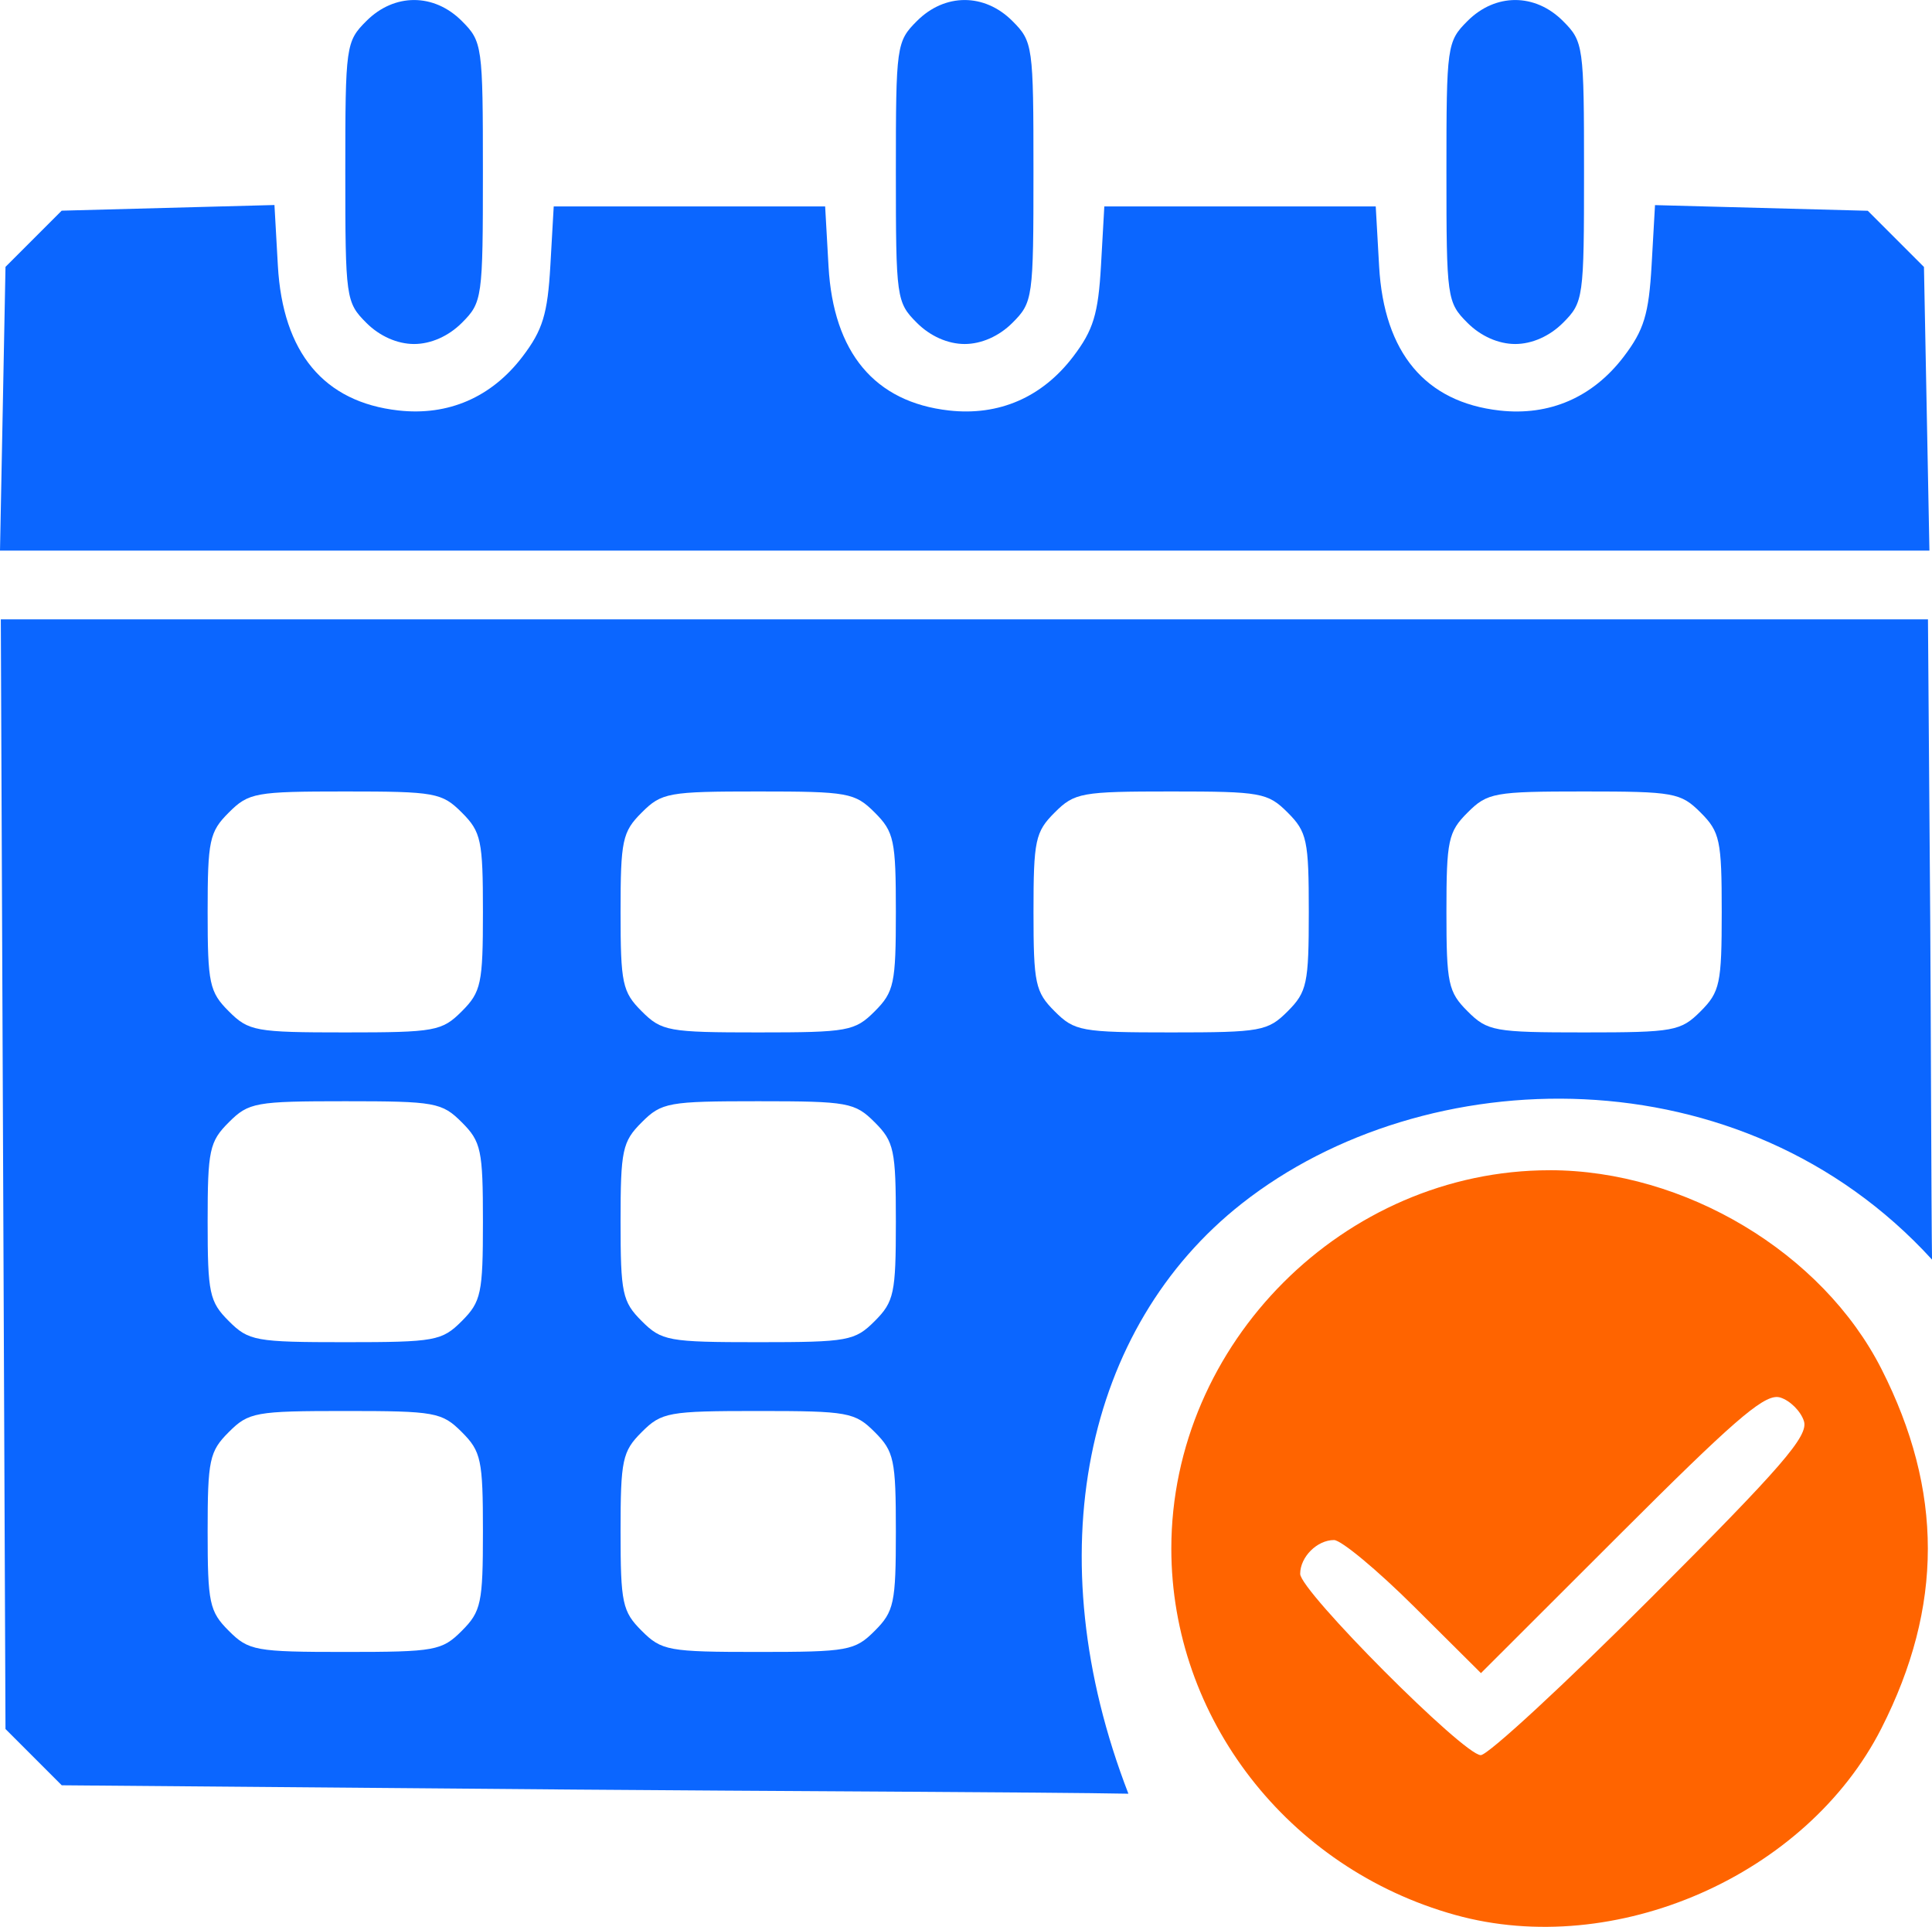
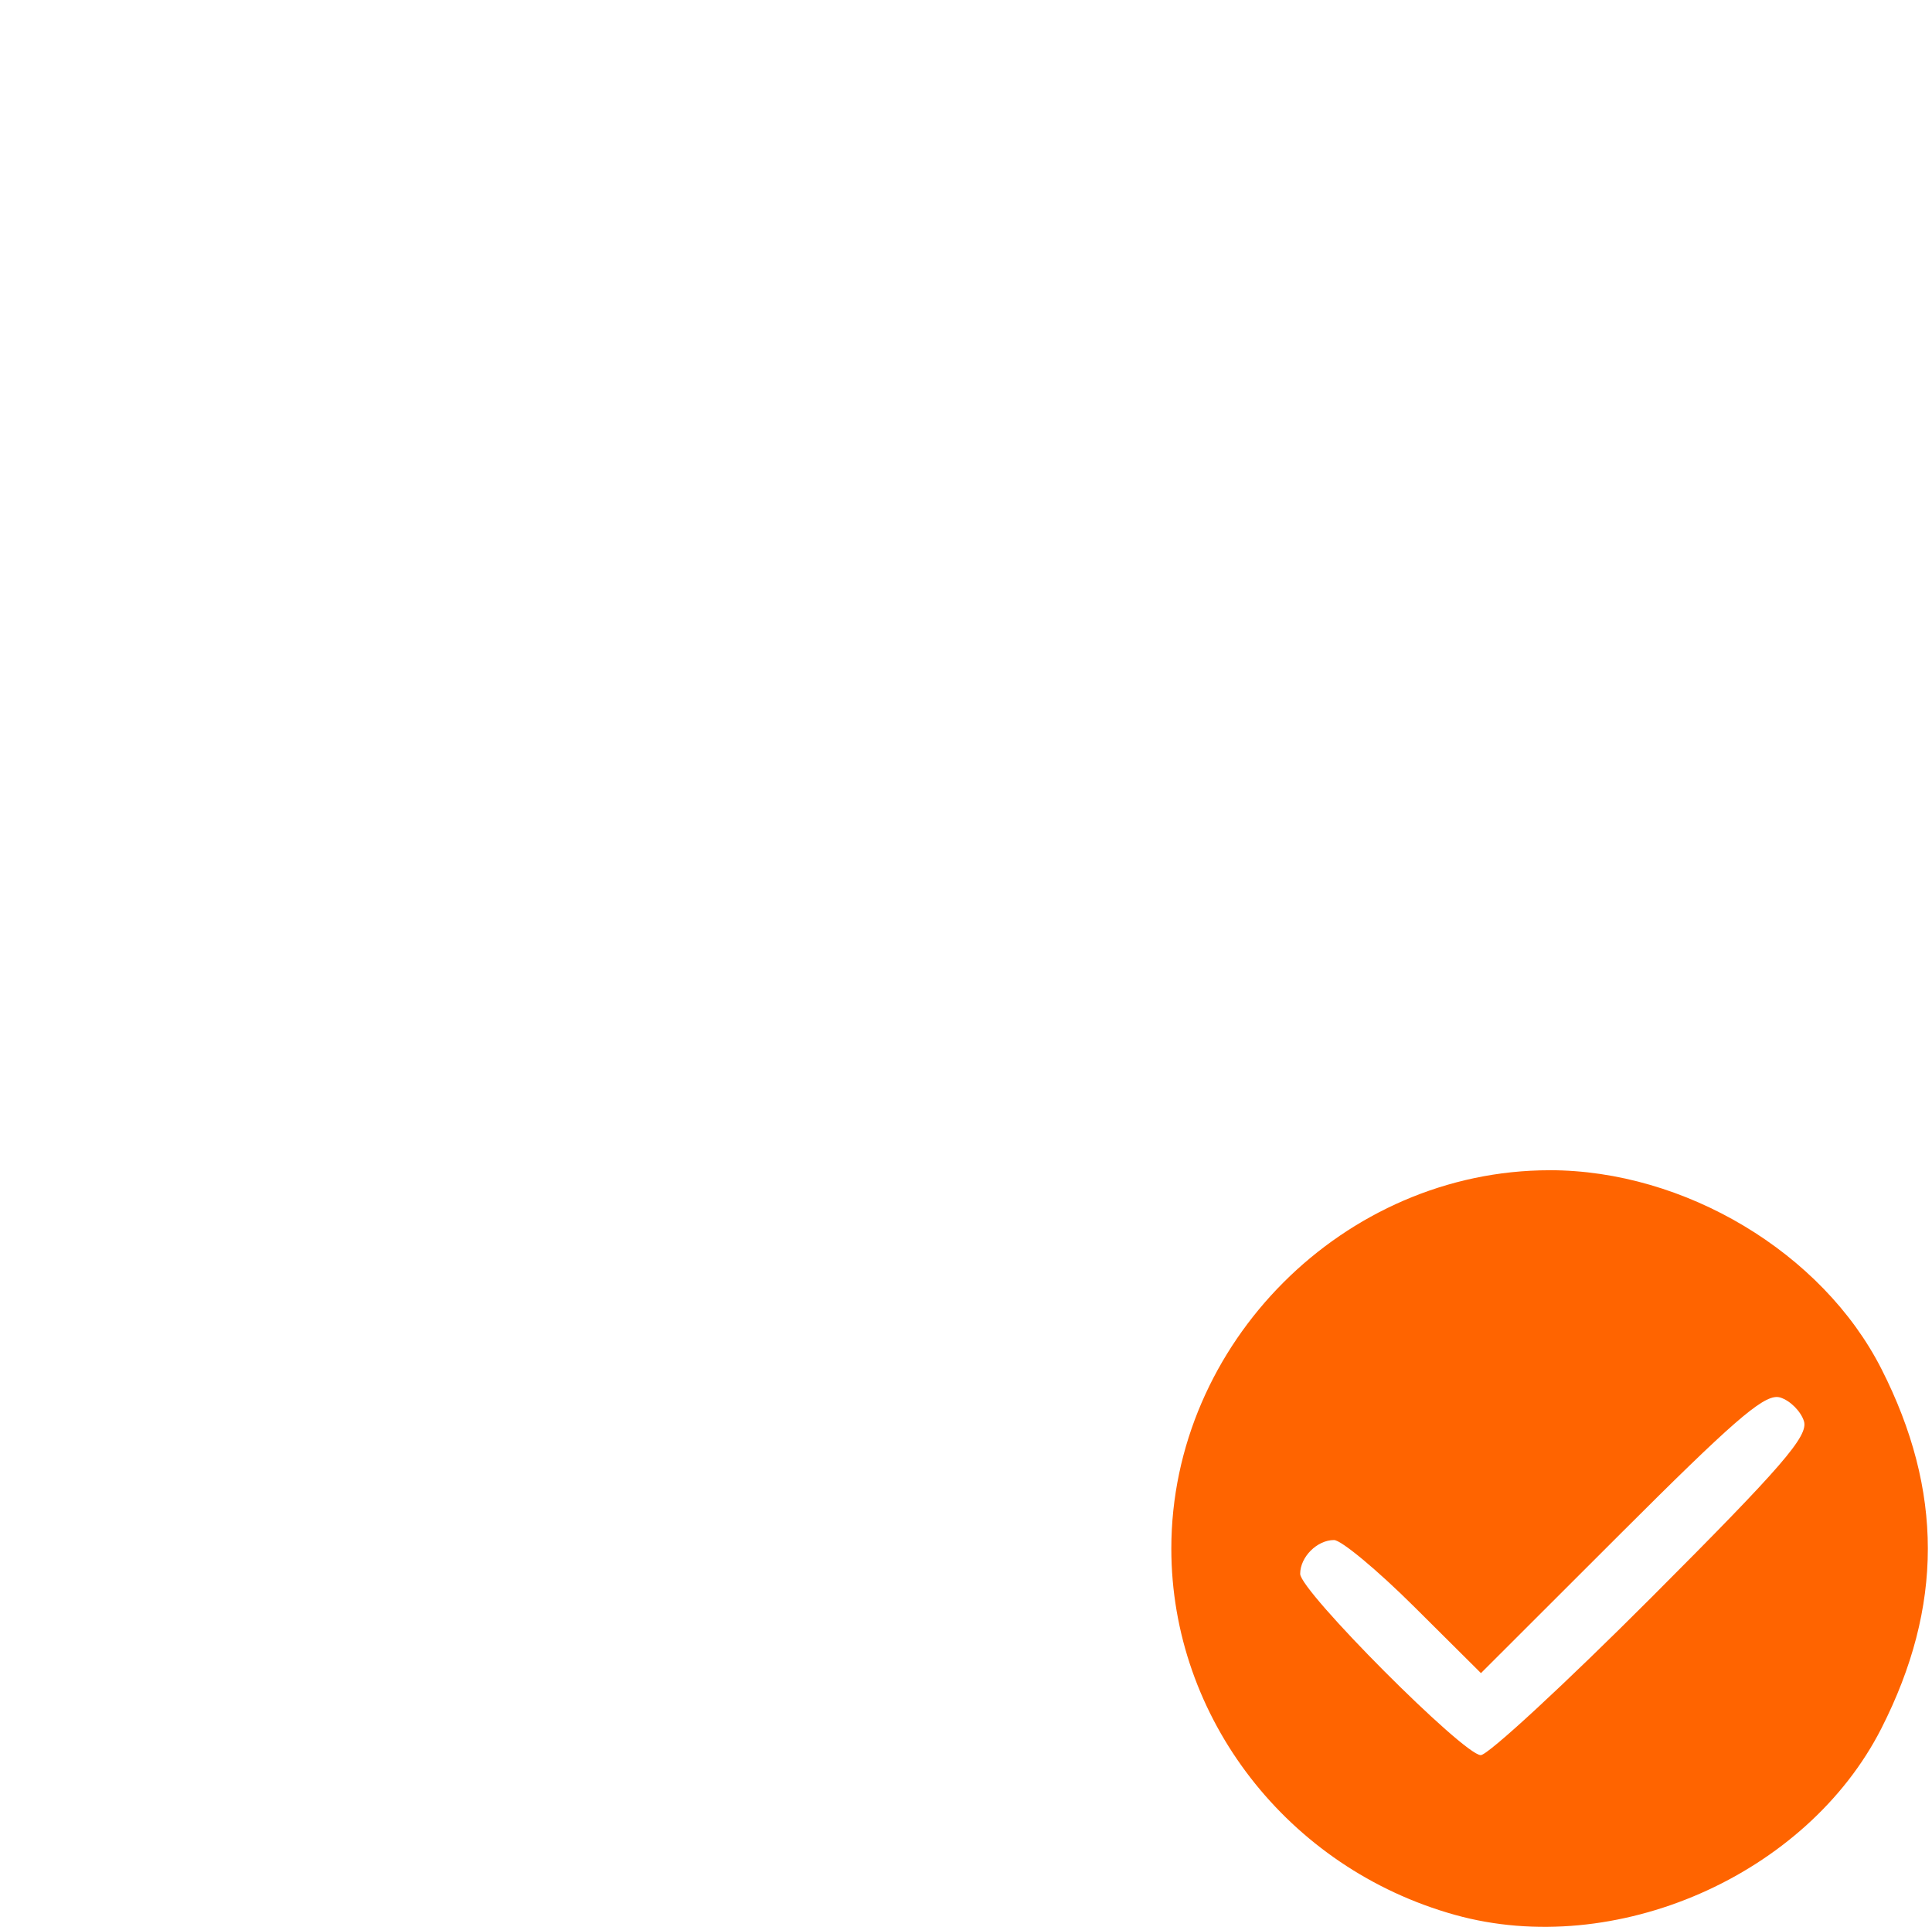
<svg xmlns="http://www.w3.org/2000/svg" xmlns:ns1="http://www.inkscape.org/namespaces/inkscape" xmlns:ns2="http://sodipodi.sourceforge.net/DTD/sodipodi-0.dtd" width="59.42mm" height="59.251mm" viewBox="0 0 59.42 59.251" version="1.1" id="svg9202" ns1:version="0.92.3 (2405546, 2018-03-11)" ns2:docname="scms-icon-calendar-color.svg">
  <defs id="defs9196" />
  <ns2:namedview id="base" pagecolor="#ffffff" bordercolor="#666666" borderopacity="1.0" ns1:pageopacity="0.0" ns1:pageshadow="2" ns1:zoom="0.35" ns1:cx="-167.71023" ns1:cy="14.82692" ns1:document-units="mm" ns1:current-layer="layer1" showgrid="false" fit-margin-top="0" fit-margin-left="0" fit-margin-right="0" fit-margin-bottom="0" ns1:window-width="1920" ns1:window-height="1017" ns1:window-x="-8" ns1:window-y="-8" ns1:window-maximized="1" />
  <g ns1:label="Layer 1" ns1:groupmode="layer" id="layer1" transform="translate(-14.891,-93.506)">
-     <path ns1:connector-curvature="0" id="path9156" style="fill:#0b66ff;fill-opacity:1;stroke:none;stroke-width:0.265;stroke-opacity:1" d="m 60.026,103.435 c -0.632,-0.632 -0.649,-0.756 -0.649,-4.642 0,-3.887 0.017,-4.01 0.649,-4.642 0.859,-0.859 2.075,-0.859 2.934,0 0.632,0.632 0.649,0.756 0.649,4.642 0,3.886 -0.017,4.01 -0.649,4.642 -0.409,0.409 -0.952,0.649 -1.467,0.649 -0.515,0 -1.058,-0.24 -1.467,-0.649 z m -16.933,0 c -0.632,-0.632 -0.649,-0.756 -0.649,-4.642 0,-3.887 0.017,-4.01 0.649,-4.642 0.859,-0.859 2.075,-0.859 2.934,0 0.632,0.632 0.649,0.756 0.649,4.642 0,3.886 -0.017,4.01 -0.649,4.642 -0.409,0.409 -0.952,0.649 -1.467,0.649 -0.516,0 -1.058,-0.24 -1.467,-0.649 z m -16.933,0 c -0.632,-0.632 -0.649,-0.756 -0.649,-4.642 0,-3.887 0.017,-4.01 0.649,-4.642 0.859,-0.859 2.075,-0.859 2.934,0 0.632,0.632 0.649,0.756 0.649,4.642 0,3.886 -0.017,4.01 -0.649,4.642 -0.409,0.409 -0.952,0.649 -1.467,0.649 -0.515,0 -1.058,-0.24 -1.467,-0.649 z m -11.184,2.638 0.084,-4.361 0.864,-0.864 0.864,-0.864 3.272,-0.087 3.272,-0.087 0.105,1.865 c 0.151,2.676 1.414,4.194 3.705,4.452 1.533,0.173 2.864,-0.403 3.817,-1.653 0.623,-0.817 0.774,-1.31 0.859,-2.806 l 0.103,-1.815 h 4.174 4.174 l 0.104,1.844 c 0.15,2.654 1.42,4.174 3.704,4.431 1.533,0.173 2.864,-0.403 3.817,-1.653 0.623,-0.817 0.774,-1.31 0.859,-2.806 l 0.102,-1.815 h 4.174 4.174 l 0.104,1.844 c 0.15,2.654 1.42,4.174 3.704,4.431 1.533,0.173 2.864,-0.403 3.817,-1.653 0.625,-0.82 0.774,-1.308 0.86,-2.827 l 0.104,-1.836 3.272,0.087 3.272,0.087 0.864,0.864 0.864,0.864 0.084,4.361 0.084,4.361 H 44.56 14.891 Z m -0.06,6.478 0.072,17.06 0.072,17.061 0.865,0.865 0.865,0.865 15.775,0.132 c 5.432,0.045 14.669,0.08 17.031,0.127 -2.841,-7.34 -1.359,-14.339 3.496,-18.153 5.629,-4.422 15.357,-4.689 21.22,1.73 -0.022,-1.313 -0.038,-8.106 -0.055,-10.39 l -0.07,-9.298 h -29.636 z m 10.595,5.292 c 2.763,0 2.972,0.038 3.584,0.649 0.594,0.594 0.649,0.854 0.649,3.055 0,2.201 -0.055,2.46 -0.649,3.055 -0.612,0.611 -0.821,0.65 -3.584,0.65 -2.763,0 -2.973,-0.038 -3.584,-0.65 -0.595,-0.594 -0.65,-0.854 -0.65,-3.055 0,-2.201 0.055,-2.461 0.65,-3.055 0.611,-0.612 0.821,-0.649 3.584,-0.649 z m 12.7,0 c 2.763,0 2.972,0.038 3.584,0.649 0.594,0.594 0.649,0.854 0.649,3.055 0,2.201 -0.055,2.46 -0.649,3.055 -0.612,0.611 -0.821,0.65 -3.584,0.65 -2.763,0 -2.973,-0.038 -3.584,-0.65 -0.595,-0.594 -0.65,-0.854 -0.65,-3.055 0,-2.201 0.055,-2.461 0.65,-3.055 0.611,-0.612 0.821,-0.649 3.584,-0.649 z m 12.7,0 c 2.763,0 2.972,0.038 3.584,0.649 0.594,0.594 0.649,0.854 0.649,3.055 0,2.201 -0.055,2.46 -0.649,3.055 -0.612,0.611 -0.821,0.65 -3.584,0.65 -2.763,0 -2.973,-0.038 -3.584,-0.65 -0.595,-0.594 -0.65,-0.854 -0.65,-3.055 0,-2.201 0.055,-2.461 0.65,-3.055 0.611,-0.612 0.821,-0.649 3.584,-0.649 z m 12.7,0 c 2.763,0 2.972,0.038 3.584,0.649 0.594,0.594 0.649,0.854 0.649,3.055 0,2.201 -0.055,2.46 -0.649,3.055 -0.612,0.611 -0.821,0.65 -3.584,0.65 -2.763,0 -2.973,-0.038 -3.584,-0.65 -0.595,-0.594 -0.65,-0.854 -0.65,-3.055 0,-2.201 0.055,-2.461 0.65,-3.055 0.611,-0.612 0.821,-0.649 3.584,-0.649 z m -38.1,9.525 c 2.763,0 2.972,0.038 3.584,0.649 0.594,0.594 0.649,0.854 0.649,3.055 0,2.201 -0.055,2.46 -0.649,3.055 -0.612,0.611 -0.821,0.65 -3.584,0.65 -2.763,0 -2.973,-0.038 -3.584,-0.65 -0.595,-0.594 -0.65,-0.854 -0.65,-3.055 0,-2.201 0.055,-2.461 0.65,-3.055 0.611,-0.612 0.821,-0.649 3.584,-0.649 z m 12.7,0 c 2.763,0 2.972,0.038 3.584,0.649 0.594,0.594 0.649,0.854 0.649,3.055 0,2.201 -0.055,2.46 -0.649,3.055 -0.612,0.611 -0.821,0.65 -3.584,0.65 -2.763,0 -2.973,-0.038 -3.584,-0.65 -0.595,-0.594 -0.65,-0.854 -0.65,-3.055 0,-2.201 0.055,-2.461 0.65,-3.055 0.611,-0.612 0.821,-0.649 3.584,-0.649 z m -12.7,9.525 c 2.763,0 2.972,0.038 3.584,0.649 0.594,0.594 0.649,0.854 0.649,3.055 0,2.201 -0.055,2.46 -0.649,3.055 -0.612,0.611 -0.821,0.65 -3.584,0.65 -2.763,0 -2.973,-0.038 -3.584,-0.65 -0.595,-0.594 -0.65,-0.854 -0.65,-3.055 0,-2.201 0.055,-2.461 0.65,-3.055 0.611,-0.612 0.821,-0.649 3.584,-0.649 z m 12.7,0 c 2.763,0 2.972,0.038 3.584,0.649 0.594,0.594 0.649,0.854 0.649,3.055 0,2.201 -0.055,2.46 -0.649,3.055 -0.612,0.611 -0.821,0.65 -3.584,0.65 -2.763,0 -2.973,-0.038 -3.584,-0.65 -0.595,-0.594 -0.65,-0.854 -0.65,-3.055 0,-2.201 0.055,-2.461 0.65,-3.055 0.611,-0.612 0.821,-0.649 3.584,-0.649 z" />
    <path ns1:connector-curvature="0" style="fill:#ff6400;fill-opacity:1;stroke:none;stroke-width:0.265;stroke-opacity:1" d="m 62.551,129.49 c -6.316,0 -11.635,5.32 -11.635,11.635 0,5.203 3.583,9.83 8.725,11.262 4.92,1.371 10.813,-1.208 13.115,-5.738 1.903,-3.746 1.903,-7.303 0,-11.049 -1.817,-3.577 -6.049,-6.111 -10.205,-6.111 z m 7.006,6.973 c 0.032,0.003 0.062,0.007 0.09,0.016 0.303,0.096 0.629,0.422 0.725,0.725 0.145,0.456 -0.662,1.388 -4.68,5.411 -2.67,2.673 -5.037,4.86 -5.259,4.86 -0.527,0 -5.554,-5.045 -5.554,-5.574 0,-0.52 0.52,-1.04 1.04,-1.04 0.222,0 1.33,0.921 2.462,2.046 l 2.058,2.046 4.329,-4.324 c 3.349,-3.345 4.309,-4.192 4.789,-4.166 z" id="path9168" />
  </g>
</svg>